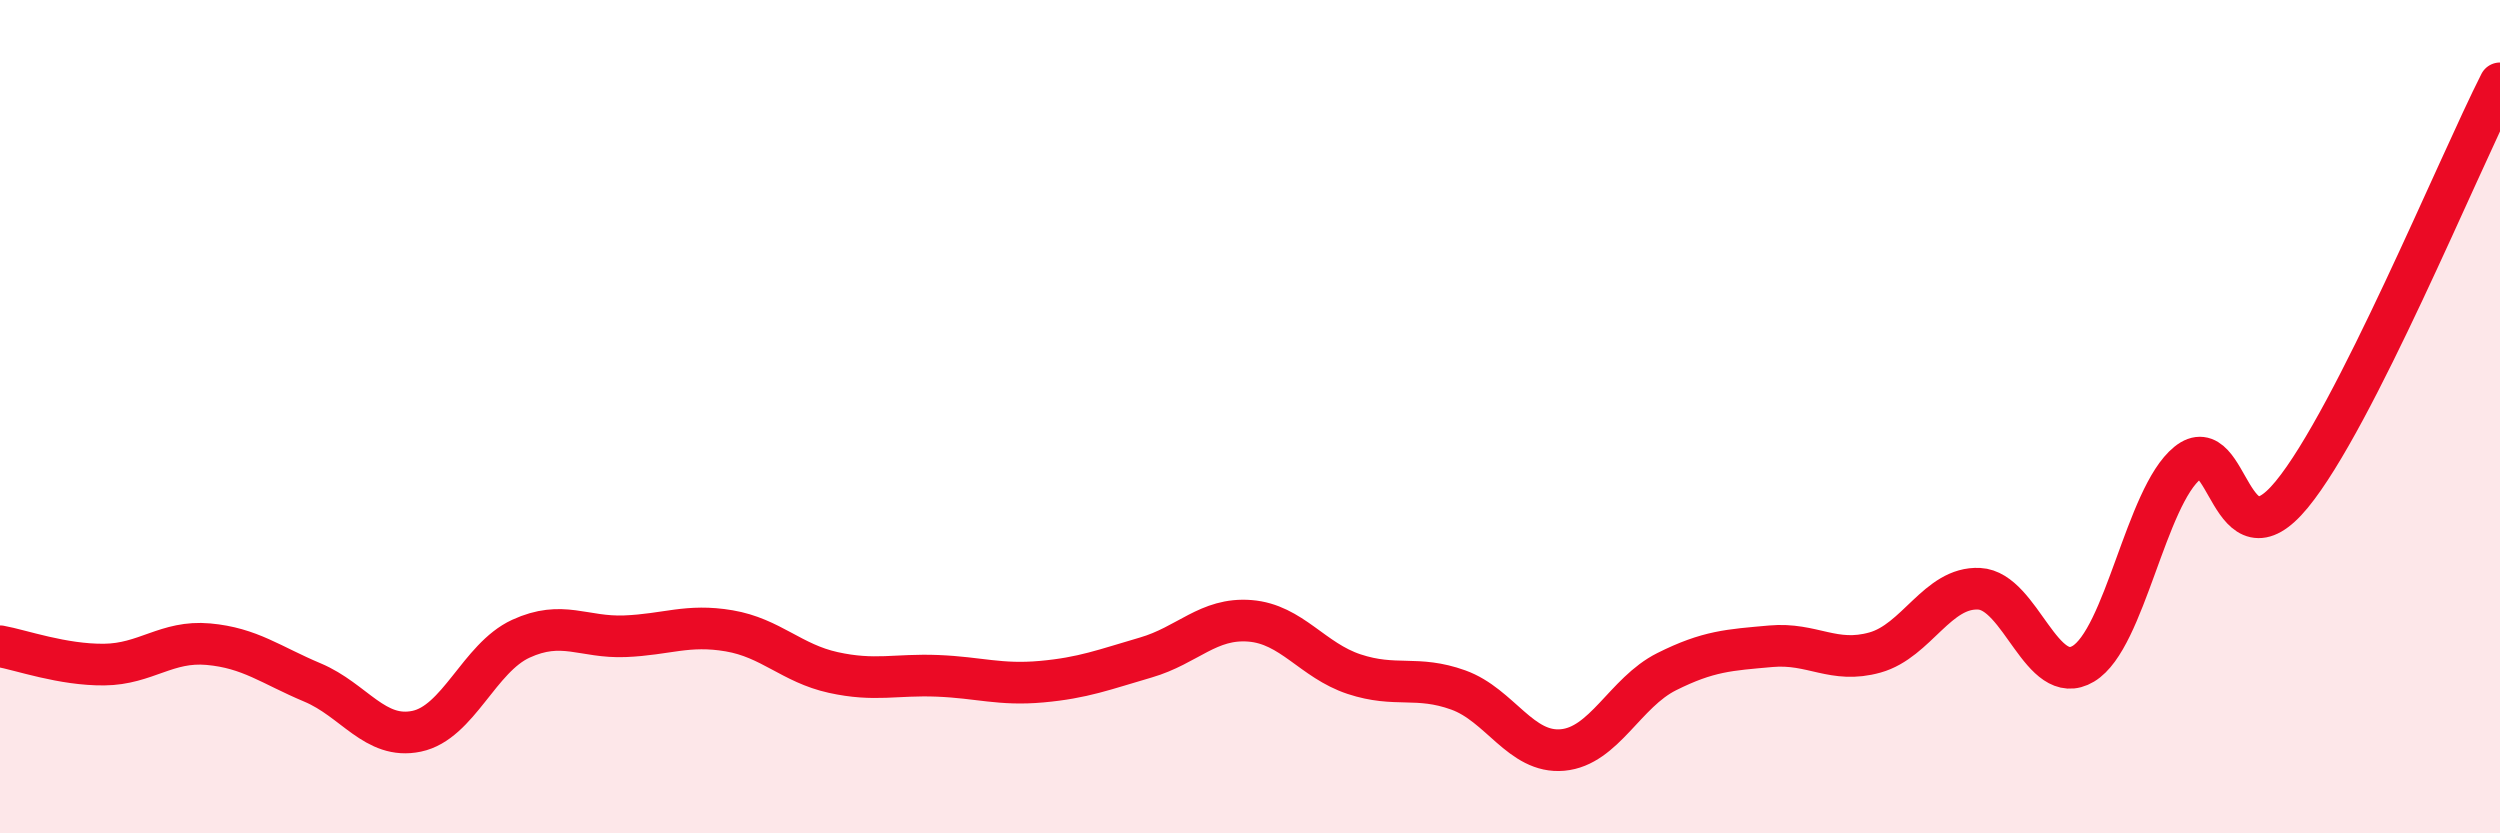
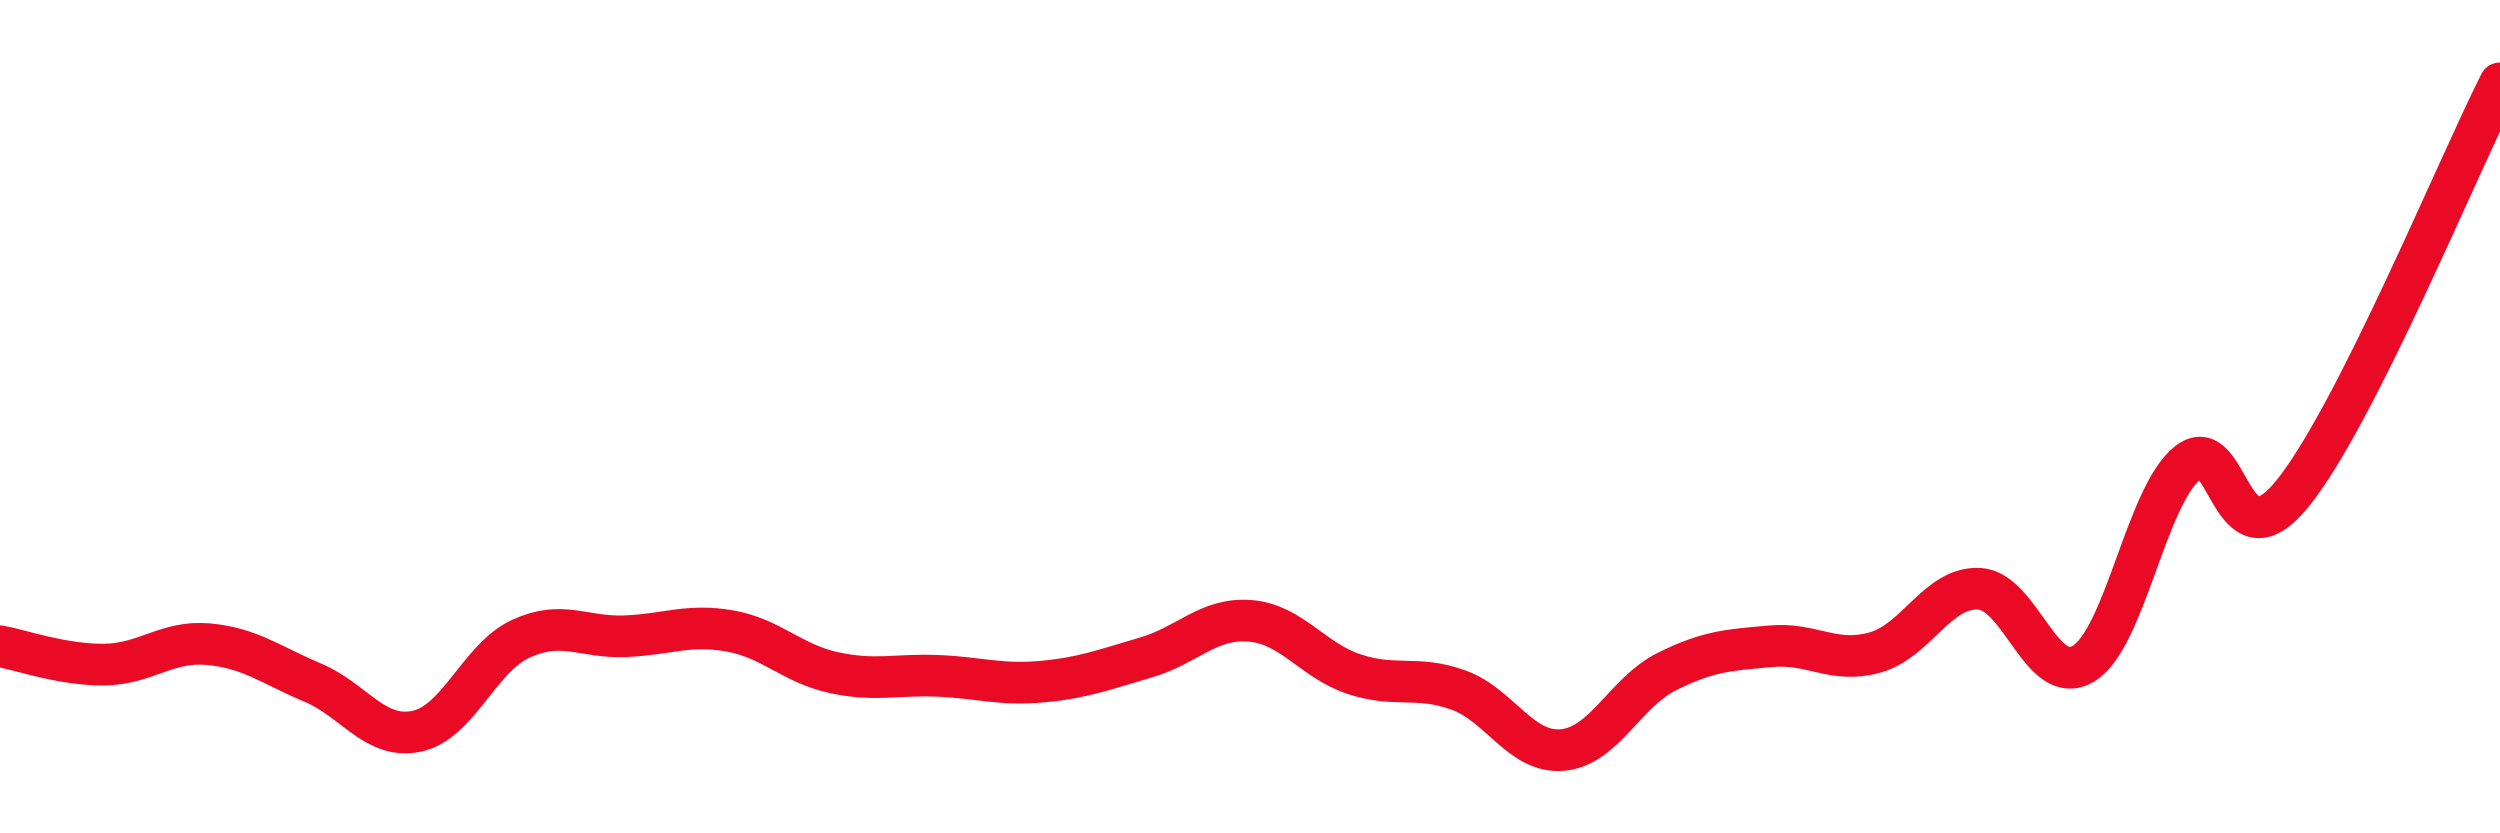
<svg xmlns="http://www.w3.org/2000/svg" width="60" height="20" viewBox="0 0 60 20">
-   <path d="M 0,15.51 C 0.5,15.6 1.5,15.96 2.5,15.95 C 3.5,15.94 4,15.37 5,15.46 C 6,15.55 6.5,15.96 7.5,16.38 C 8.5,16.8 9,17.76 10,17.55 C 11,17.34 11.5,15.79 12.5,15.33 C 13.5,14.87 14,15.31 15,15.27 C 16,15.23 16.5,14.97 17.5,15.14 C 18.5,15.31 19,15.92 20,16.14 C 21,16.36 21.5,16.18 22.5,16.22 C 23.5,16.26 24,16.45 25,16.36 C 26,16.27 26.5,16.07 27.5,15.78 C 28.5,15.49 29,14.82 30,14.9 C 31,14.98 31.5,15.85 32.5,16.18 C 33.5,16.51 34,16.2 35,16.56 C 36,16.92 36.5,18.09 37.5,18 C 38.5,17.91 39,16.62 40,16.12 C 41,15.62 41.5,15.6 42.5,15.51 C 43.5,15.42 44,15.94 45,15.66 C 46,15.38 46.5,14.08 47.5,14.13 C 48.5,14.18 49,16.53 50,15.93 C 51,15.33 51.5,11.92 52.5,11.11 C 53.5,10.3 53.5,13.69 55,11.87 C 56.5,10.05 59,3.97 60,2L60 20L0 20Z" fill="#EB0A25" opacity="0.1" stroke-linecap="round" stroke-linejoin="round" />
  <path d="M 0,15.51 C 0.5,15.6 1.5,15.96 2.5,15.95 C 3.5,15.94 4,15.37 5,15.46 C 6,15.55 6.5,15.96 7.5,16.38 C 8.5,16.8 9,17.76 10,17.55 C 11,17.34 11.5,15.79 12.5,15.33 C 13.5,14.87 14,15.31 15,15.27 C 16,15.23 16.5,14.97 17.5,15.14 C 18.5,15.31 19,15.92 20,16.14 C 21,16.36 21.5,16.18 22.5,16.22 C 23.5,16.26 24,16.45 25,16.36 C 26,16.27 26.5,16.07 27.5,15.78 C 28.5,15.49 29,14.82 30,14.9 C 31,14.98 31.5,15.85 32.5,16.18 C 33.5,16.51 34,16.2 35,16.56 C 36,16.92 36.5,18.09 37.5,18 C 38.5,17.91 39,16.62 40,16.12 C 41,15.62 41.5,15.6 42.5,15.51 C 43.5,15.42 44,15.94 45,15.66 C 46,15.38 46.5,14.08 47.5,14.13 C 48.5,14.18 49,16.53 50,15.93 C 51,15.33 51.5,11.92 52.5,11.11 C 53.5,10.3 53.5,13.69 55,11.87 C 56.5,10.05 59,3.97 60,2" stroke="#EB0A25" stroke-width="1" fill="none" stroke-linecap="round" stroke-linejoin="round" />
</svg>